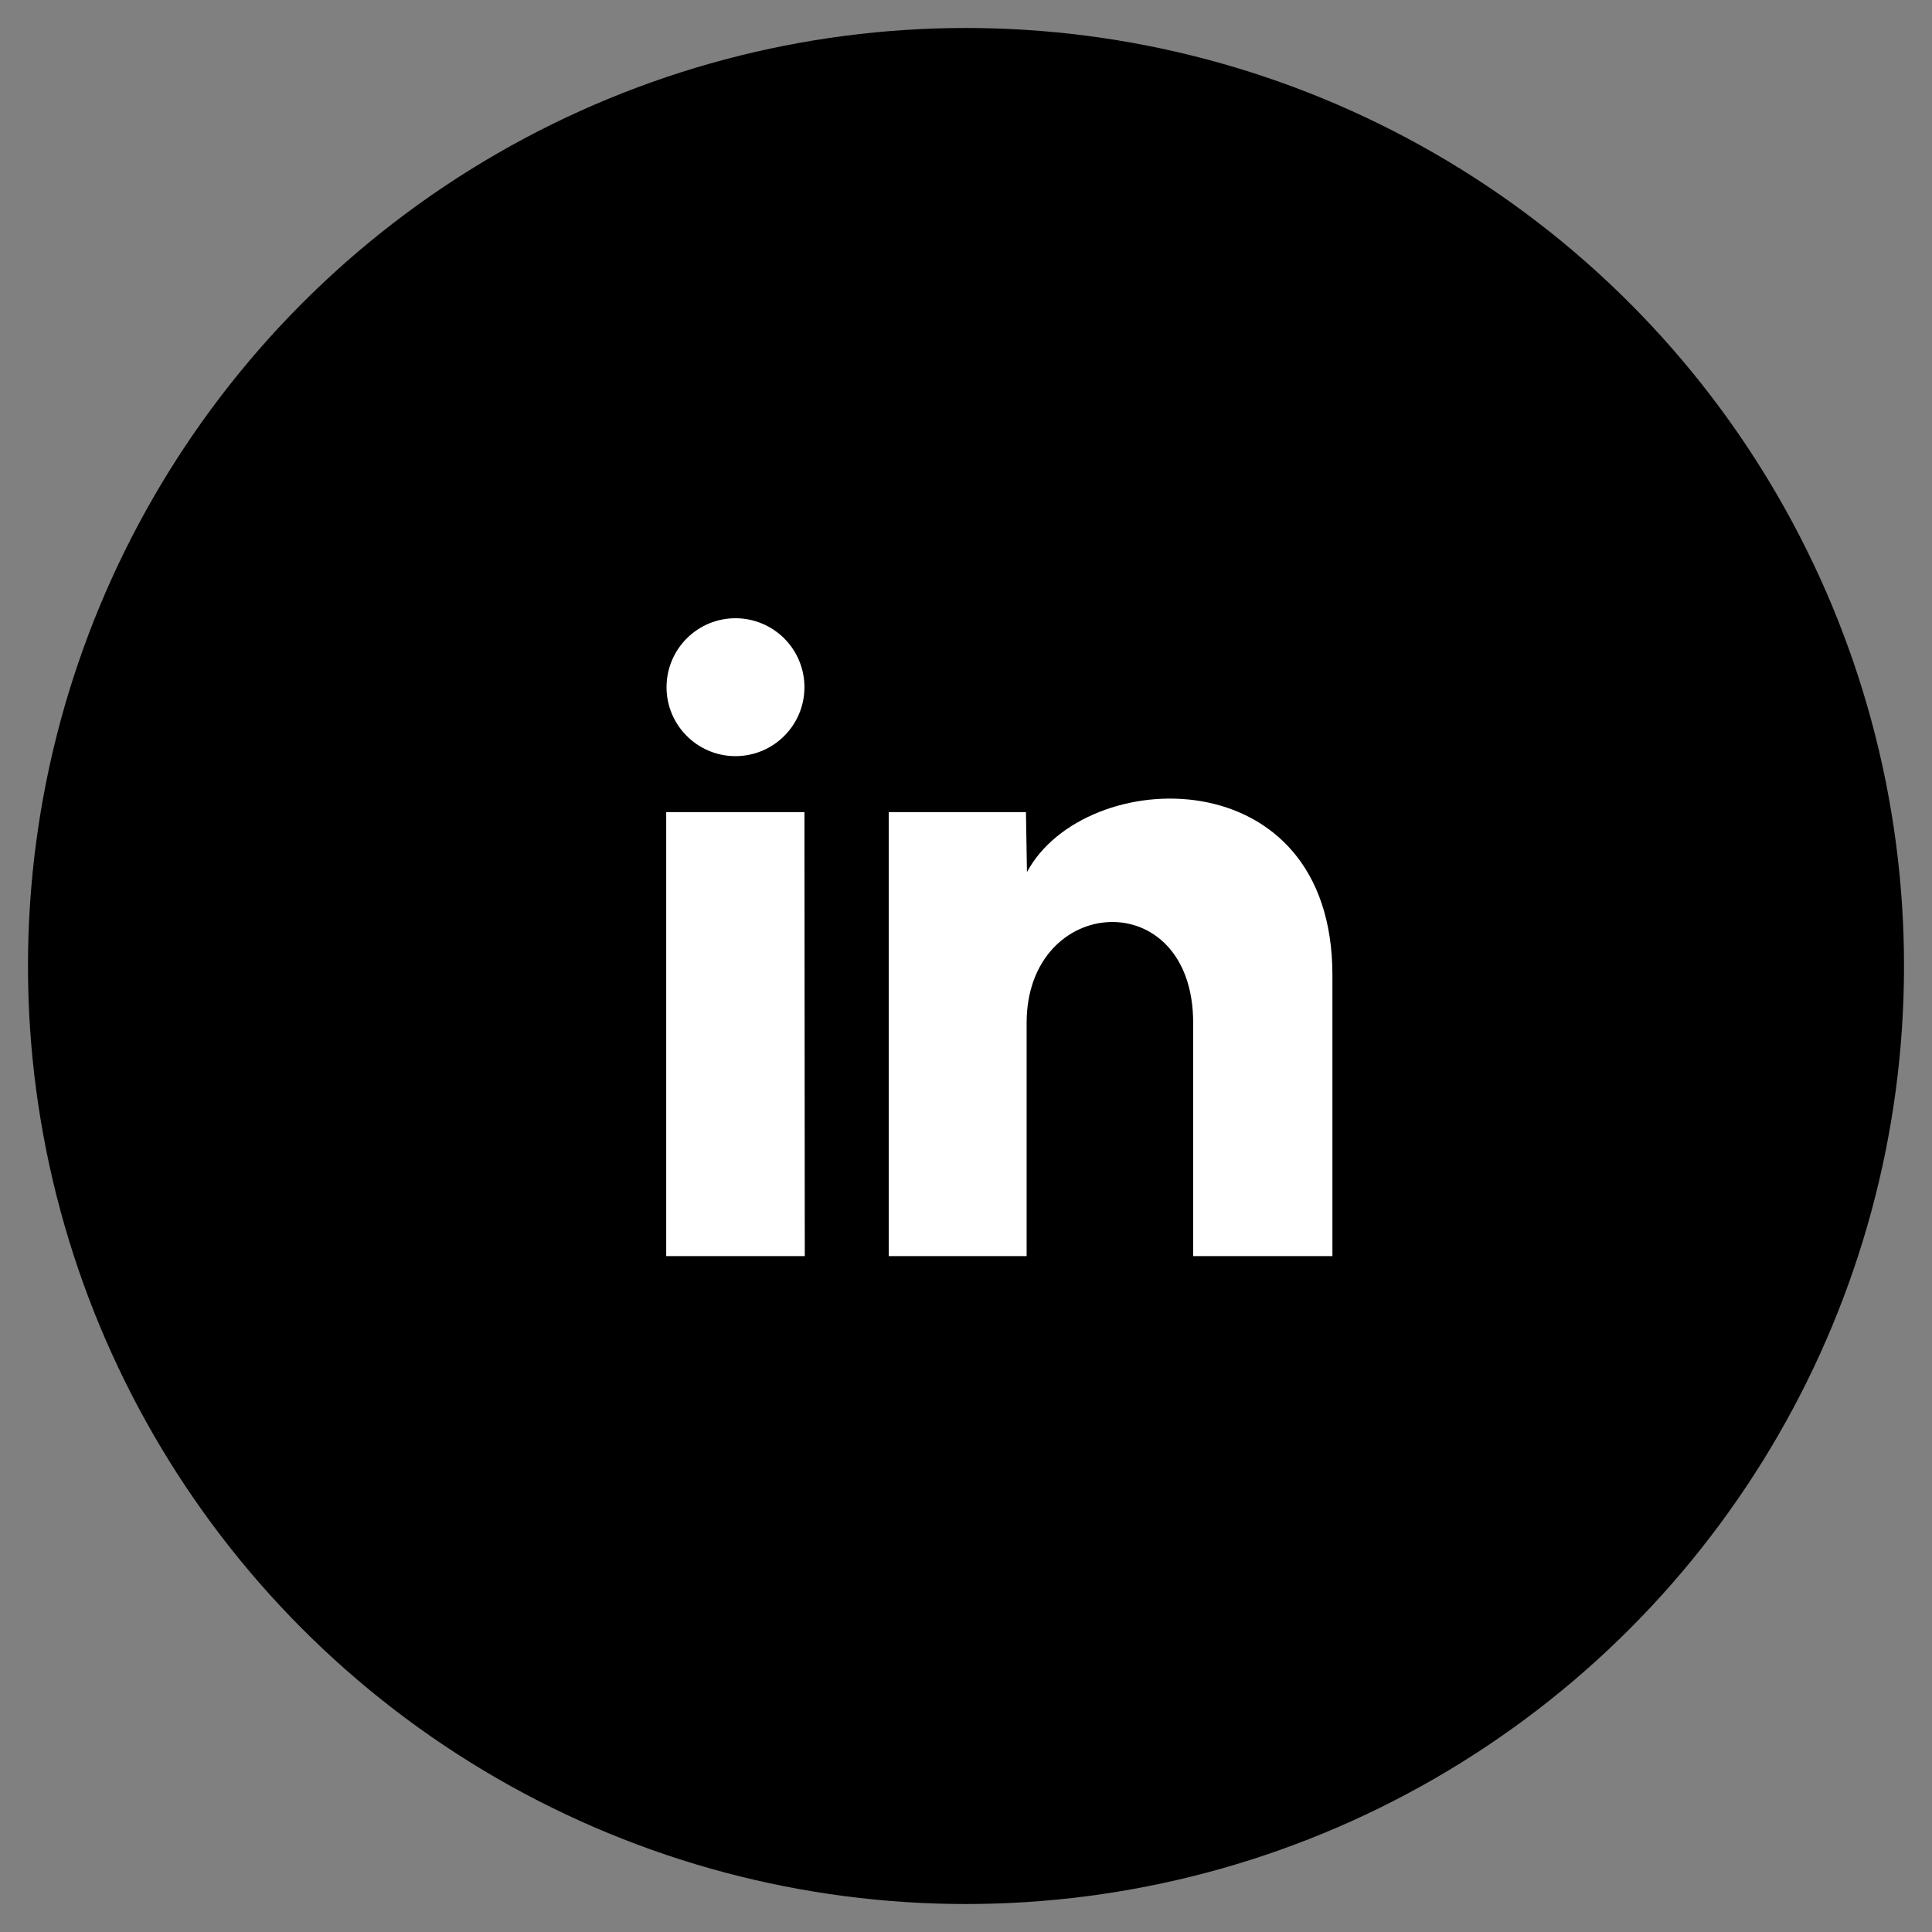
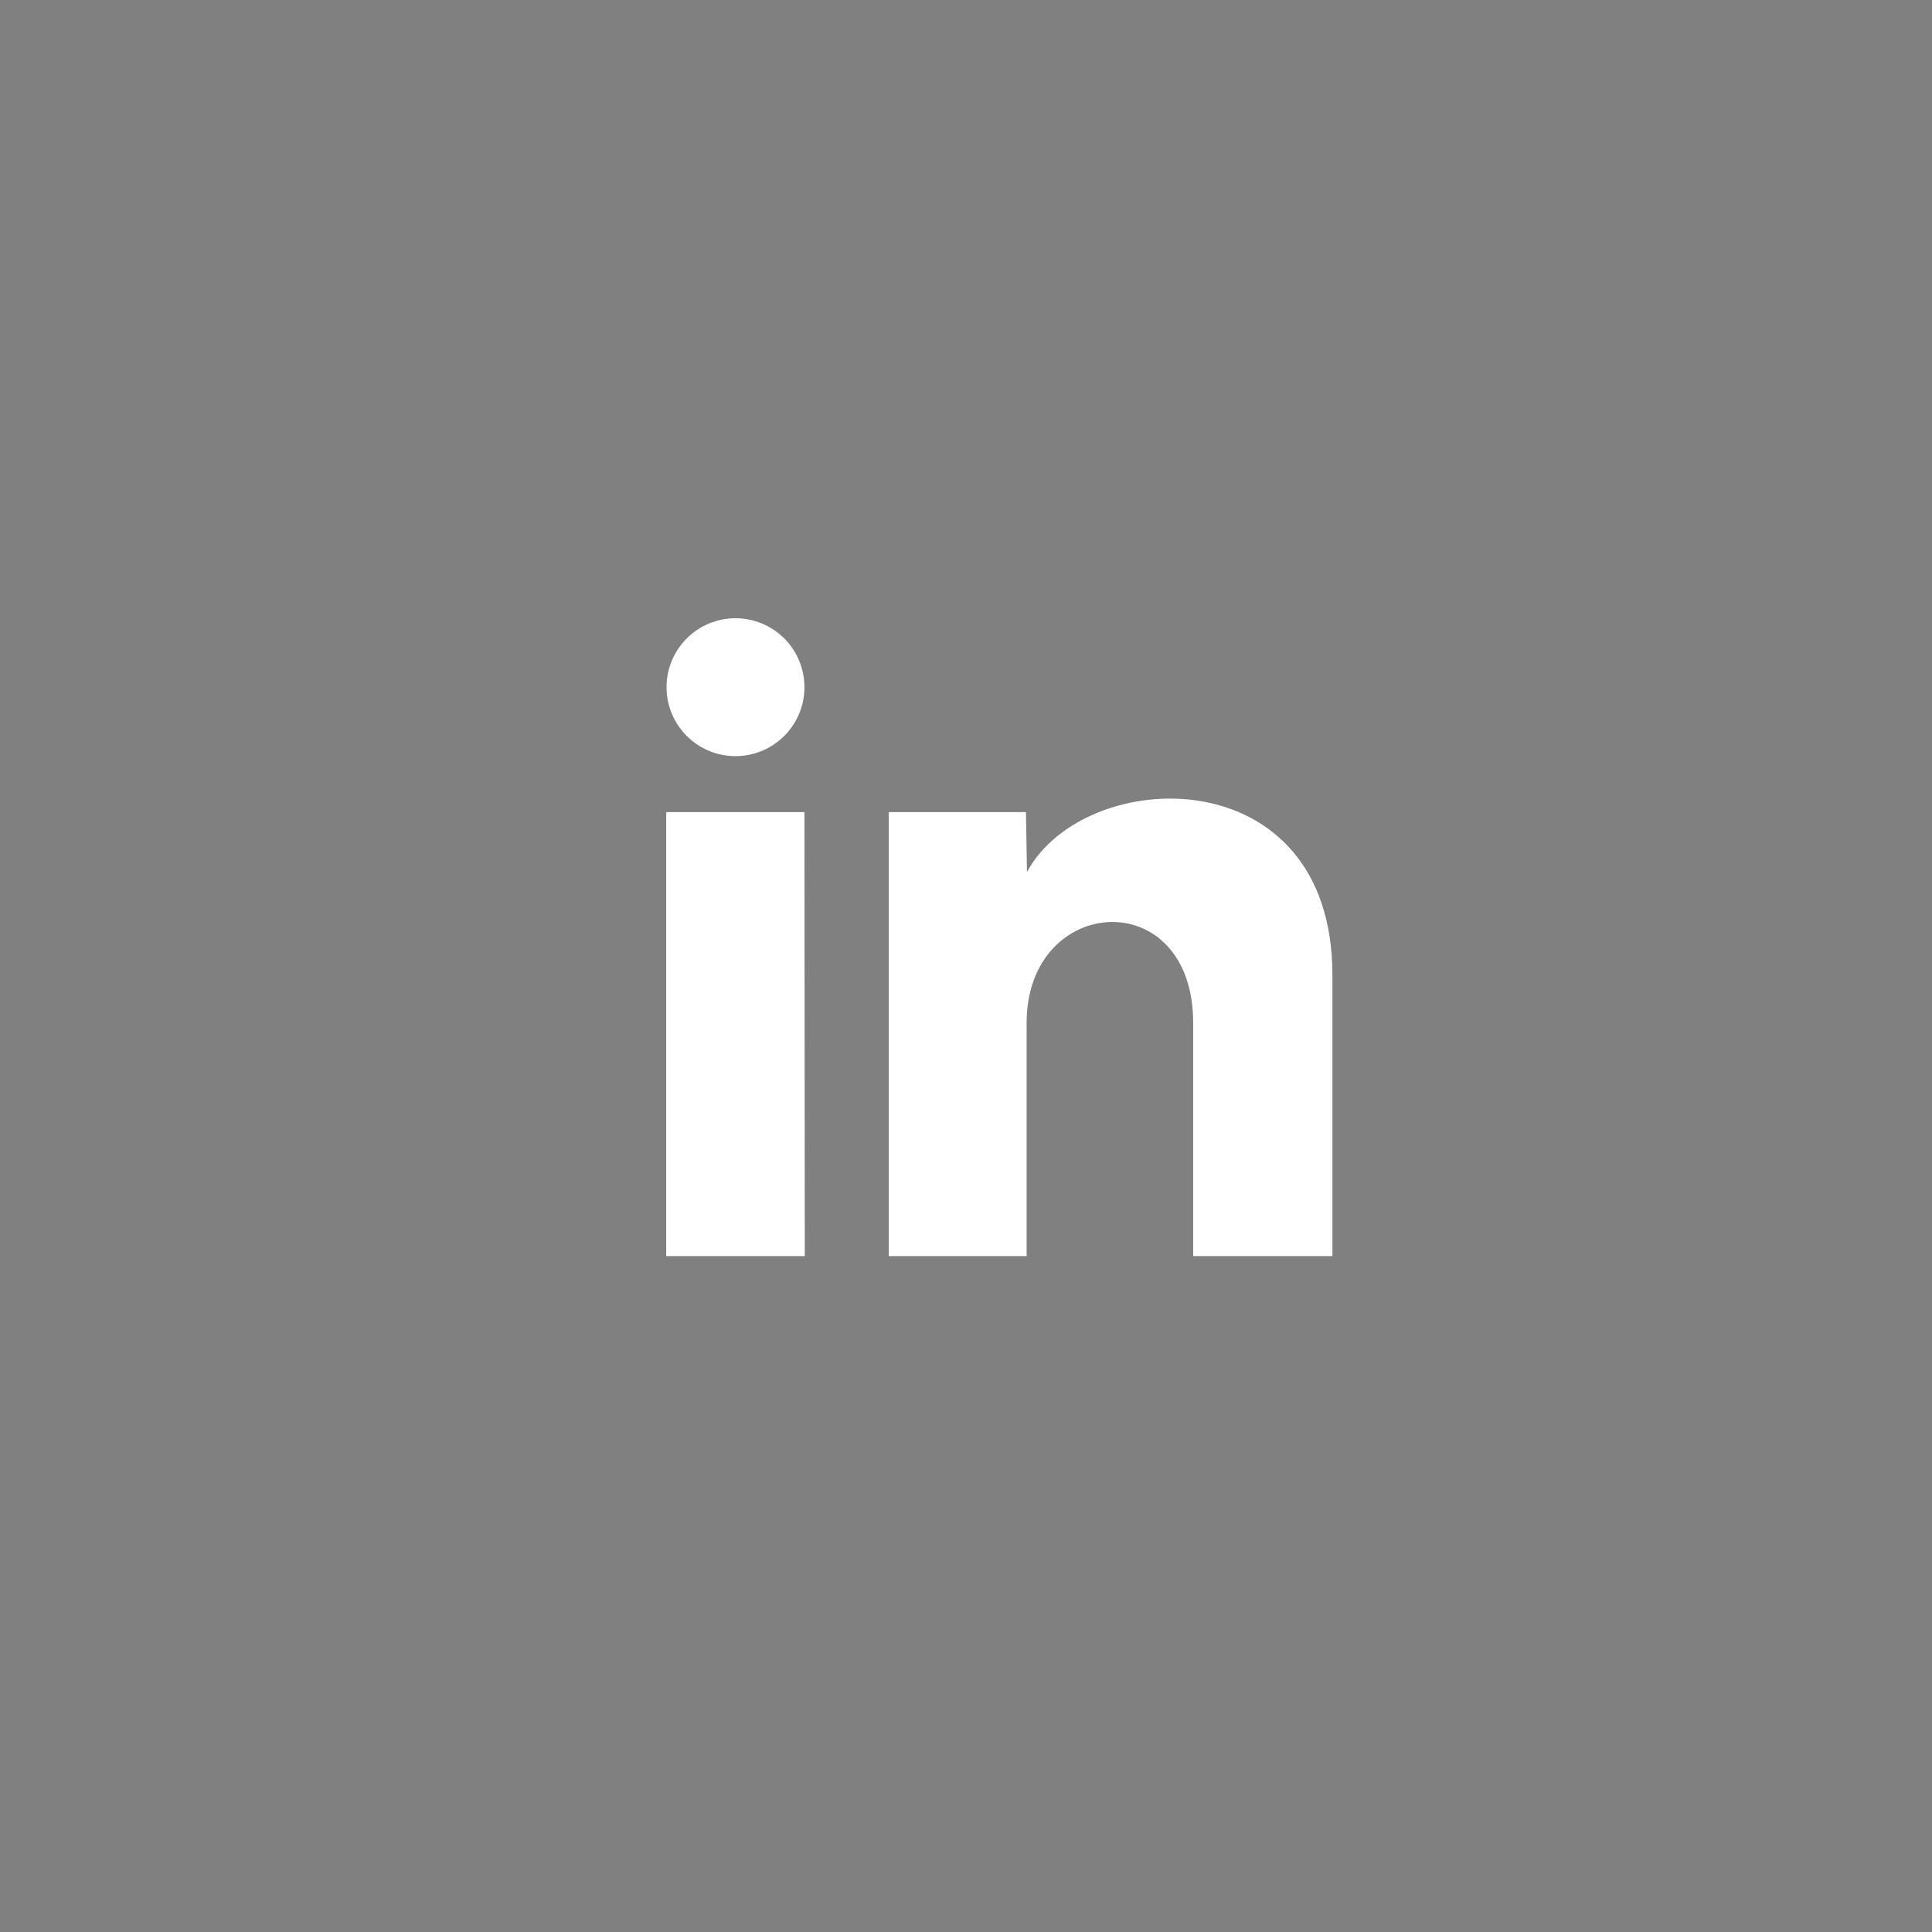
<svg xmlns="http://www.w3.org/2000/svg" width="58px" height="58px" viewBox="0 0 58 58" version="1.1">
  <rect x="0" y="0" width="58" height="58" fill="#808080" stroke="none" />
  <title>2</title>
  <desc>Created with Sketch.</desc>
  <g id="Page-1" stroke="none" stroke-width="1" fill="none" fill-rule="evenodd">
    <g id="2" fill-rule="nonzero">
-       <circle id="Oval" fill="#000000" cx="29" cy="29" r="28.16" />
      <path d="M24.15,20.64 C24.144,21.783 23.213,22.705 22.07,22.7 C20.927,22.694 20.005,21.763 20.01,20.62 C20.016,19.477 20.947,18.554 22.09,18.56 C22.639,18.563 23.164,18.783 23.551,19.173 C23.937,19.563 24.153,20.091 24.15,20.64 Z M24.15,24.38 L20,24.38 L20,37.71 L24.16,37.71 L24.15,24.38 Z M30.8,24.38 L26.68,24.38 L26.68,37.71 L30.82,37.71 L30.82,30.71 C30.82,26.83 35.82,26.51 35.82,30.71 L35.82,37.71 L40,37.71 L40,29.27 C40,22.71 32.57,22.95 30.83,26.18 L30.8,24.38 Z" id="Shape" fill="#FFFFFF" />
    </g>
  </g>
</svg>